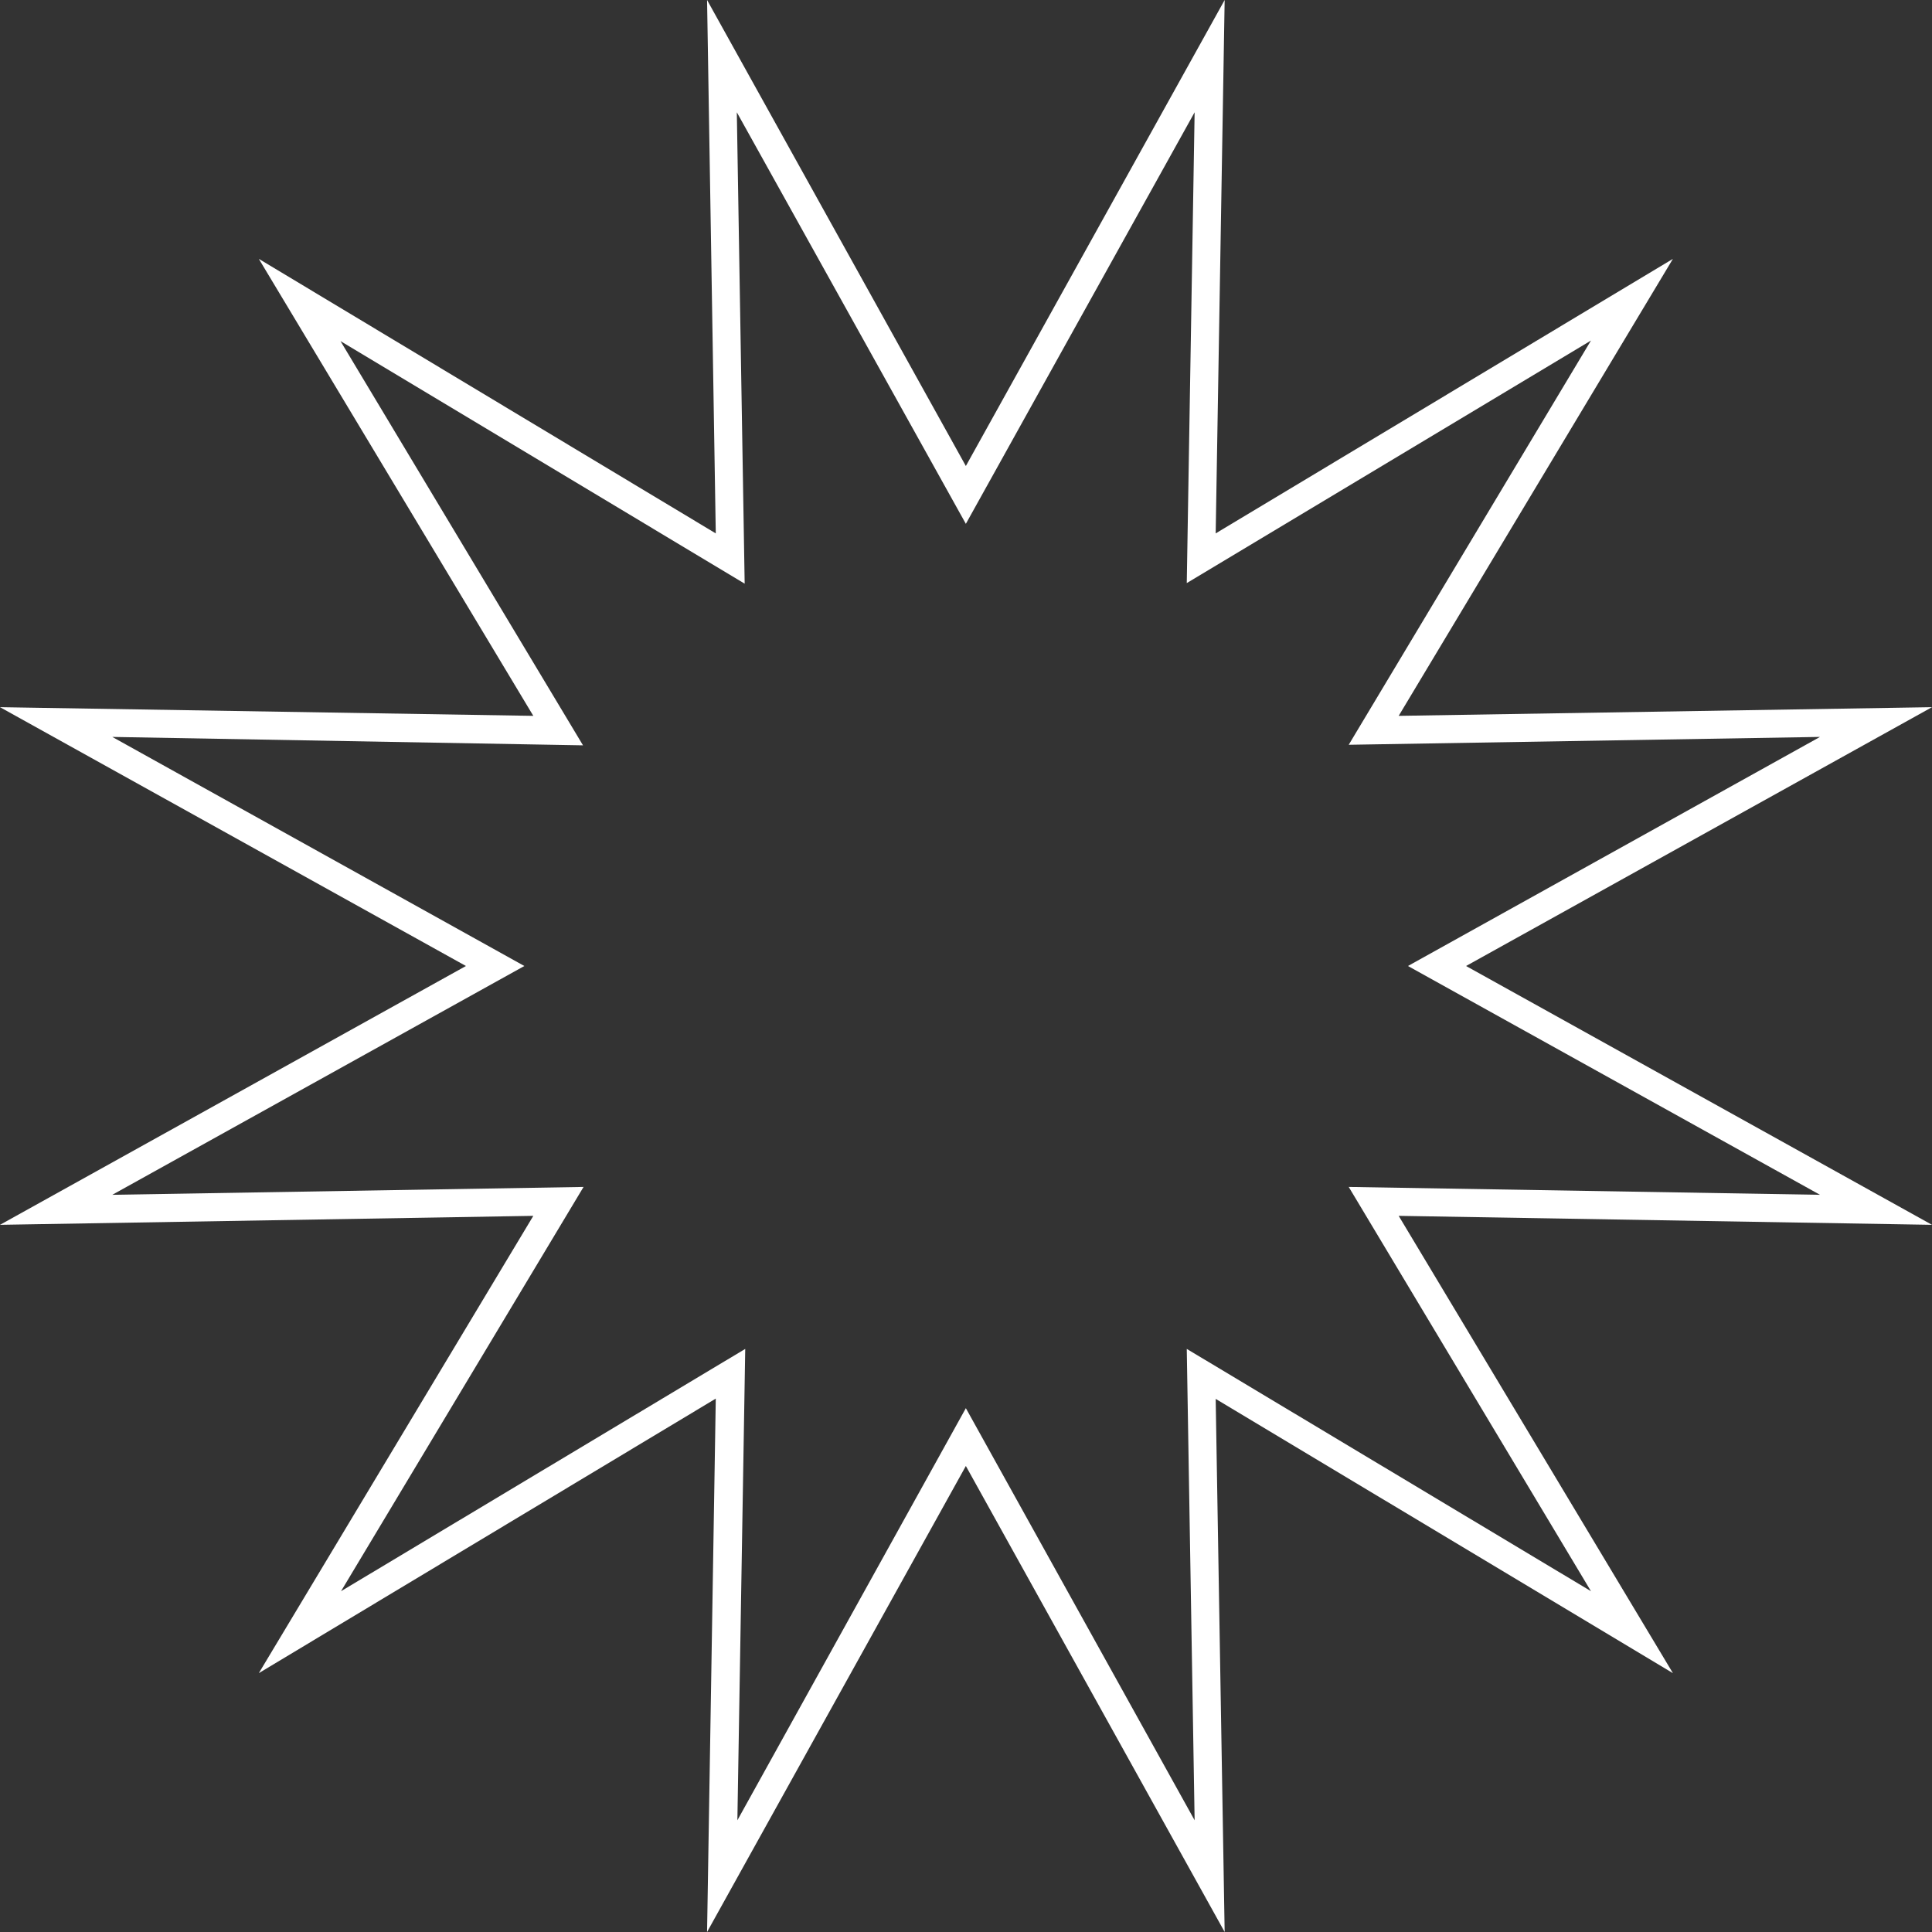
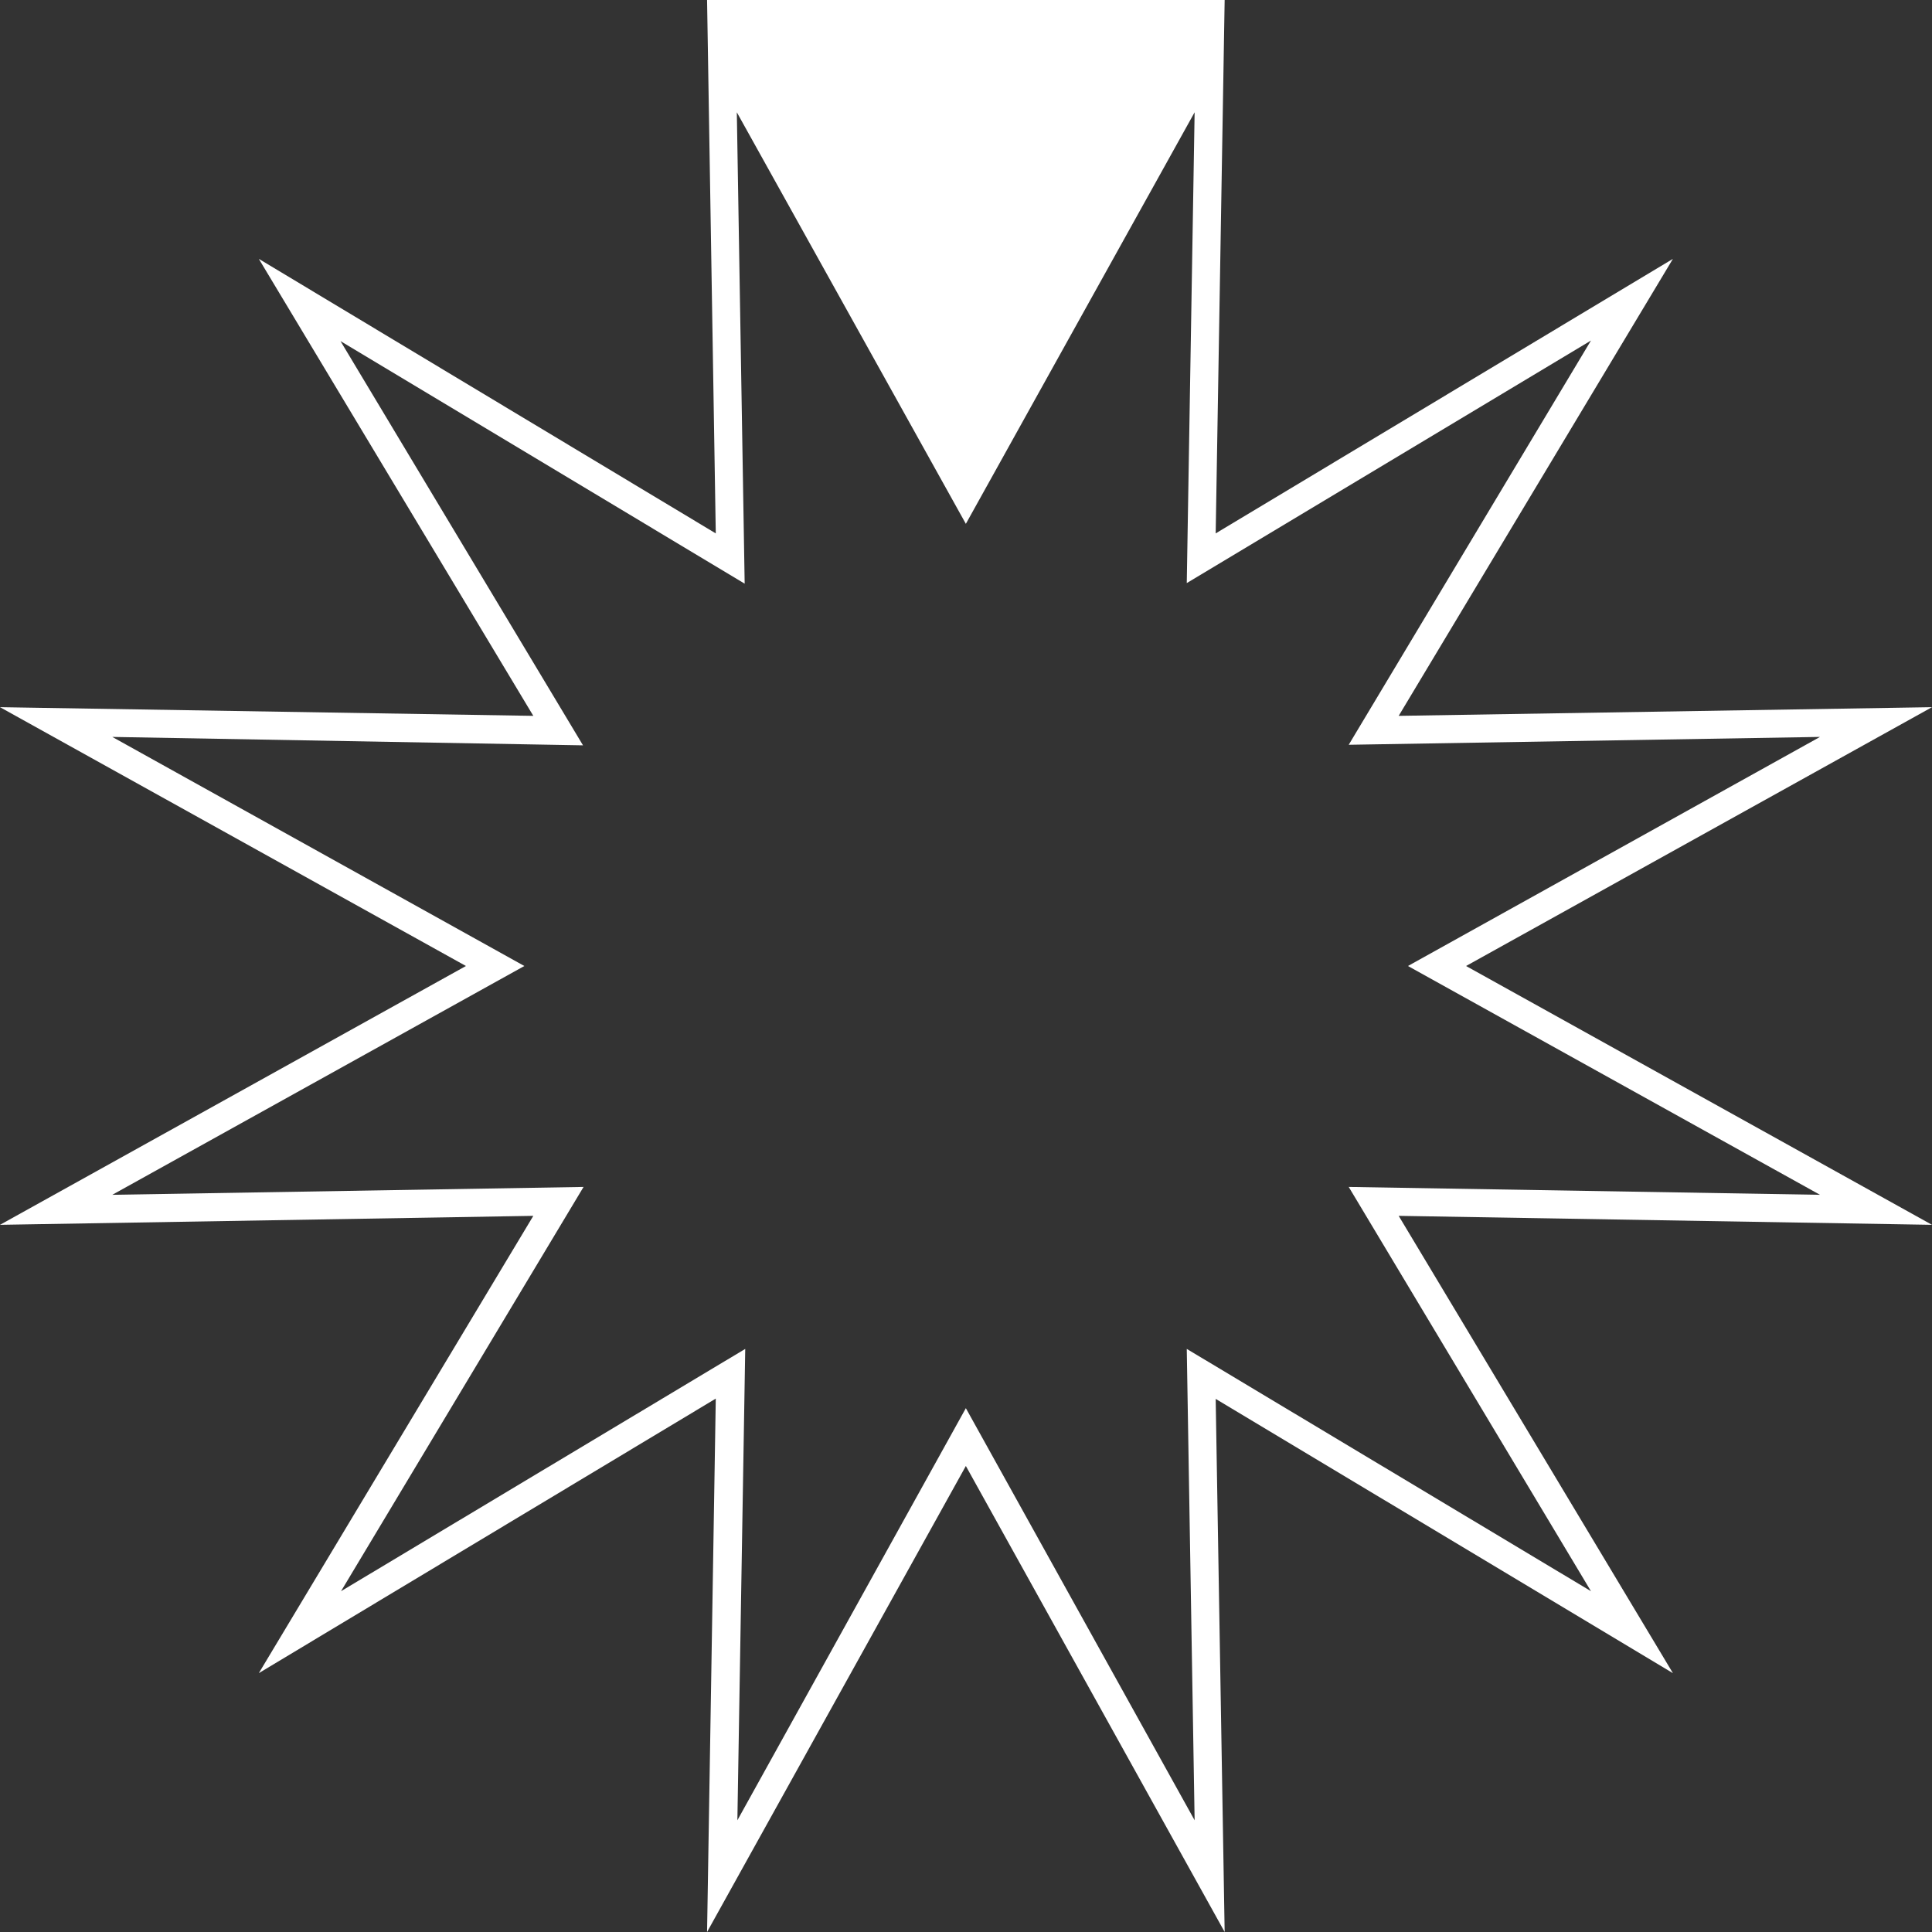
<svg xmlns="http://www.w3.org/2000/svg" width="93" height="93" viewBox="0 0 93 93" fill="none">
  <rect x="0" y="0" width="93" height="93" fill="#333333" stroke="none" />
-   <path d="M58.951 93L46.493 70.568L34.036 93L34.455 67.324L12.458 80.54L25.672 58.527L0 58.959L22.429 46.5L0 34.041L25.672 34.459L12.458 12.46L34.455 25.676L34.036 0L46.493 22.432L58.951 0L58.519 25.676L80.529 12.46L67.328 34.459L93 34.041L70.571 46.5L93 58.959L67.328 58.527L80.529 80.54L58.519 67.338L58.951 93ZM46.493 67.784L57.505 87.622L57.127 64.932L76.584 76.595L64.923 57.135L87.609 57.514L67.774 46.5L87.609 35.473L64.923 35.851L76.584 16.392L57.127 28.068L57.505 5.405L46.493 25.216L35.468 5.405L35.846 28.095L16.39 16.419L28.064 35.878L5.405 35.473L25.24 46.5L5.405 57.514L28.09 57.135L16.416 76.595L35.873 64.932L35.495 87.622L46.493 67.784Z" fill="white" />
+   <path d="M58.951 93L46.493 70.568L34.036 93L34.455 67.324L12.458 80.54L25.672 58.527L0 58.959L22.429 46.5L0 34.041L25.672 34.459L12.458 12.46L34.455 25.676L34.036 0L58.951 0L58.519 25.676L80.529 12.46L67.328 34.459L93 34.041L70.571 46.5L93 58.959L67.328 58.527L80.529 80.54L58.519 67.338L58.951 93ZM46.493 67.784L57.505 87.622L57.127 64.932L76.584 76.595L64.923 57.135L87.609 57.514L67.774 46.5L87.609 35.473L64.923 35.851L76.584 16.392L57.127 28.068L57.505 5.405L46.493 25.216L35.468 5.405L35.846 28.095L16.39 16.419L28.064 35.878L5.405 35.473L25.24 46.5L5.405 57.514L28.09 57.135L16.416 76.595L35.873 64.932L35.495 87.622L46.493 67.784Z" fill="white" />
</svg>